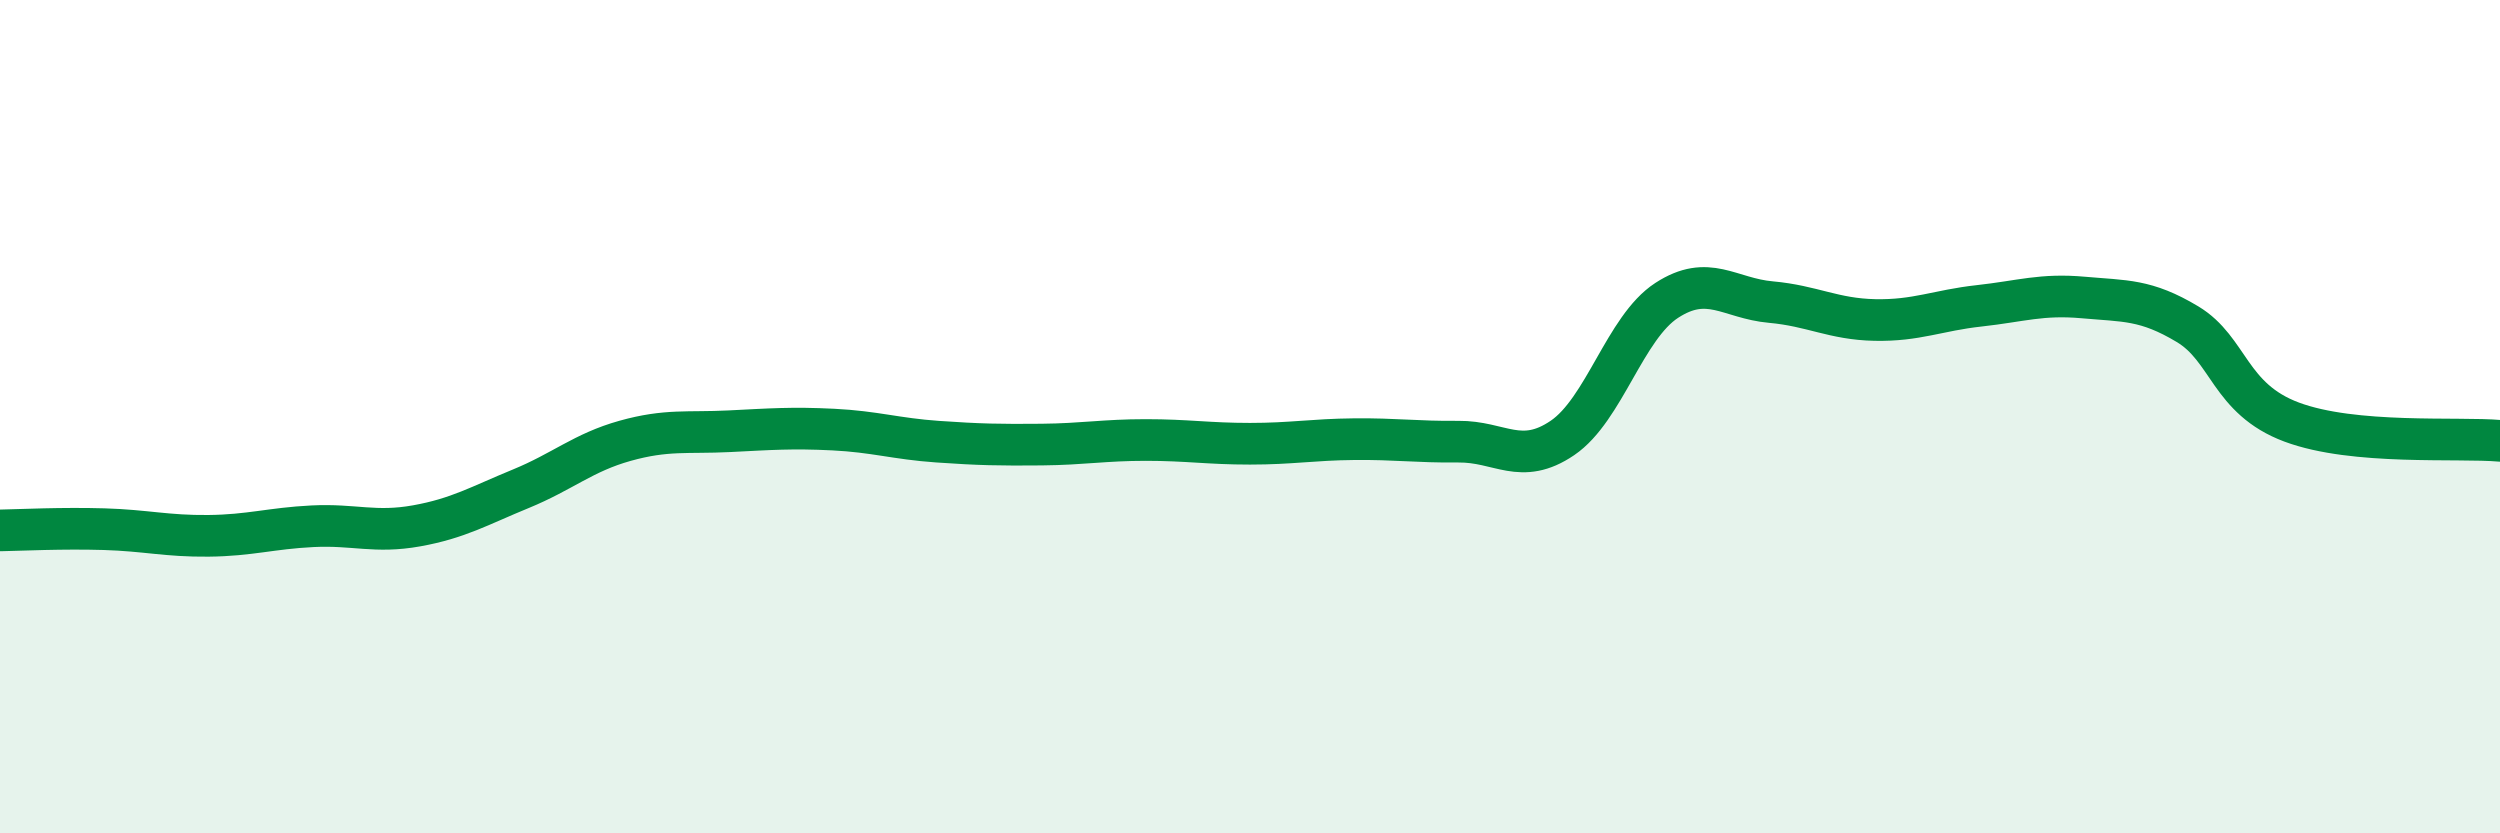
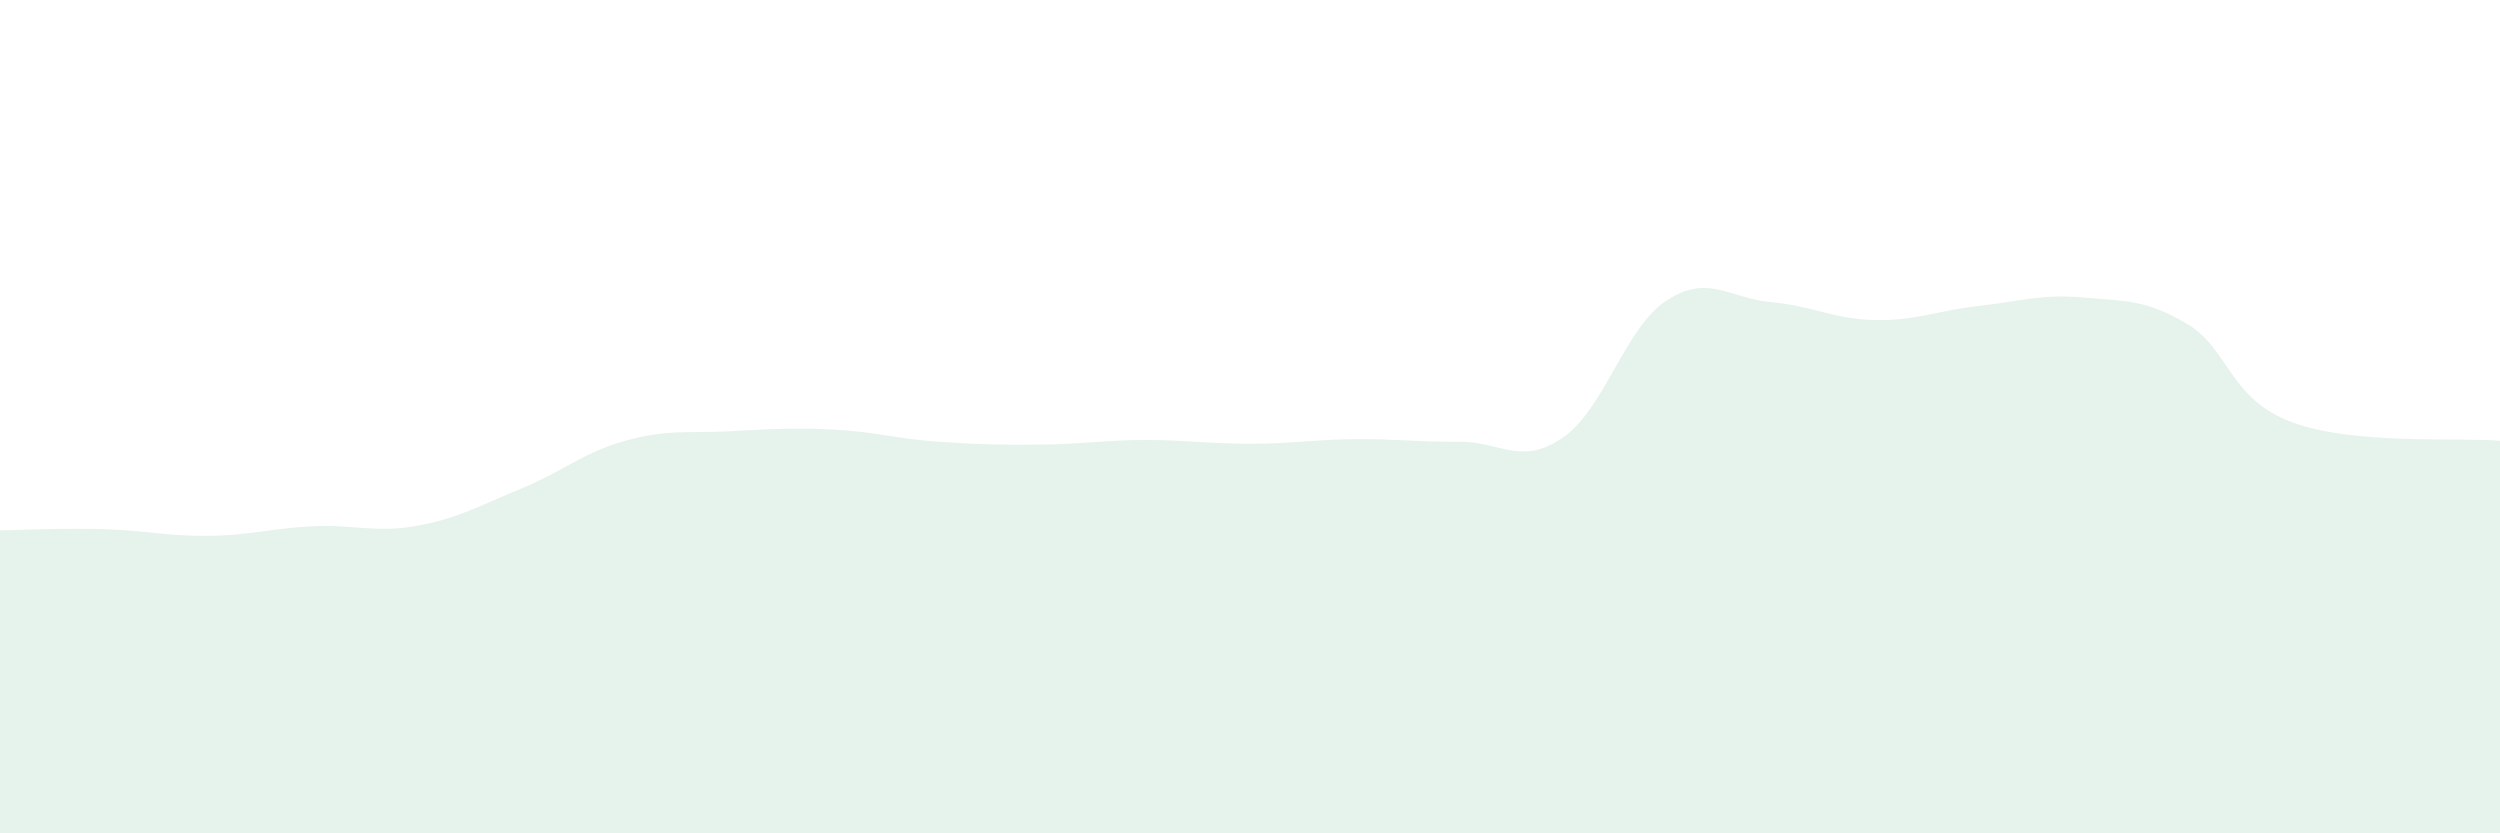
<svg xmlns="http://www.w3.org/2000/svg" width="60" height="20" viewBox="0 0 60 20">
  <path d="M 0,12.73 C 0.5,12.72 1.5,12.67 2.5,12.7 C 3.5,12.73 4,12.87 5,12.86 C 6,12.85 6.5,12.68 7.5,12.63 C 8.5,12.58 9,12.8 10,12.62 C 11,12.44 11.5,12.14 12.5,11.73 C 13.5,11.32 14,10.86 15,10.58 C 16,10.3 16.5,10.4 17.5,10.35 C 18.5,10.3 19,10.26 20,10.31 C 21,10.36 21.5,10.53 22.5,10.6 C 23.5,10.67 24,10.68 25,10.67 C 26,10.66 26.5,10.56 27.5,10.56 C 28.5,10.56 29,10.65 30,10.65 C 31,10.65 31.5,10.55 32.5,10.54 C 33.5,10.53 34,10.61 35,10.6 C 36,10.59 36.5,11.19 37.5,10.51 C 38.5,9.83 39,7.86 40,7.21 C 41,6.56 41.5,7.16 42.5,7.25 C 43.5,7.34 44,7.66 45,7.68 C 46,7.7 46.5,7.45 47.5,7.34 C 48.5,7.23 49,7.05 50,7.14 C 51,7.23 51.5,7.18 52.5,7.78 C 53.5,8.38 53.5,9.57 55,10.13 C 56.5,10.69 59,10.49 60,10.58L60 20L0 20Z" fill="#008740" opacity="0.1" stroke-linecap="round" stroke-linejoin="round" />
-   <path d="M 0,12.73 C 0.5,12.72 1.5,12.67 2.5,12.7 C 3.5,12.73 4,12.87 5,12.86 C 6,12.85 6.5,12.68 7.5,12.63 C 8.5,12.58 9,12.8 10,12.62 C 11,12.44 11.5,12.14 12.5,11.73 C 13.5,11.32 14,10.86 15,10.58 C 16,10.3 16.5,10.4 17.5,10.35 C 18.5,10.3 19,10.26 20,10.31 C 21,10.36 21.5,10.53 22.5,10.6 C 23.5,10.67 24,10.68 25,10.67 C 26,10.66 26.5,10.56 27.5,10.56 C 28.5,10.56 29,10.65 30,10.65 C 31,10.65 31.5,10.55 32.5,10.54 C 33.5,10.53 34,10.61 35,10.6 C 36,10.59 36.5,11.19 37.5,10.51 C 38.5,9.83 39,7.86 40,7.21 C 41,6.56 41.5,7.16 42.5,7.25 C 43.5,7.34 44,7.66 45,7.68 C 46,7.7 46.5,7.45 47.5,7.34 C 48.5,7.23 49,7.05 50,7.14 C 51,7.23 51.5,7.18 52.5,7.78 C 53.5,8.38 53.5,9.57 55,10.13 C 56.5,10.69 59,10.49 60,10.58" stroke="#008740" stroke-width="1" fill="none" stroke-linecap="round" stroke-linejoin="round" />
</svg>